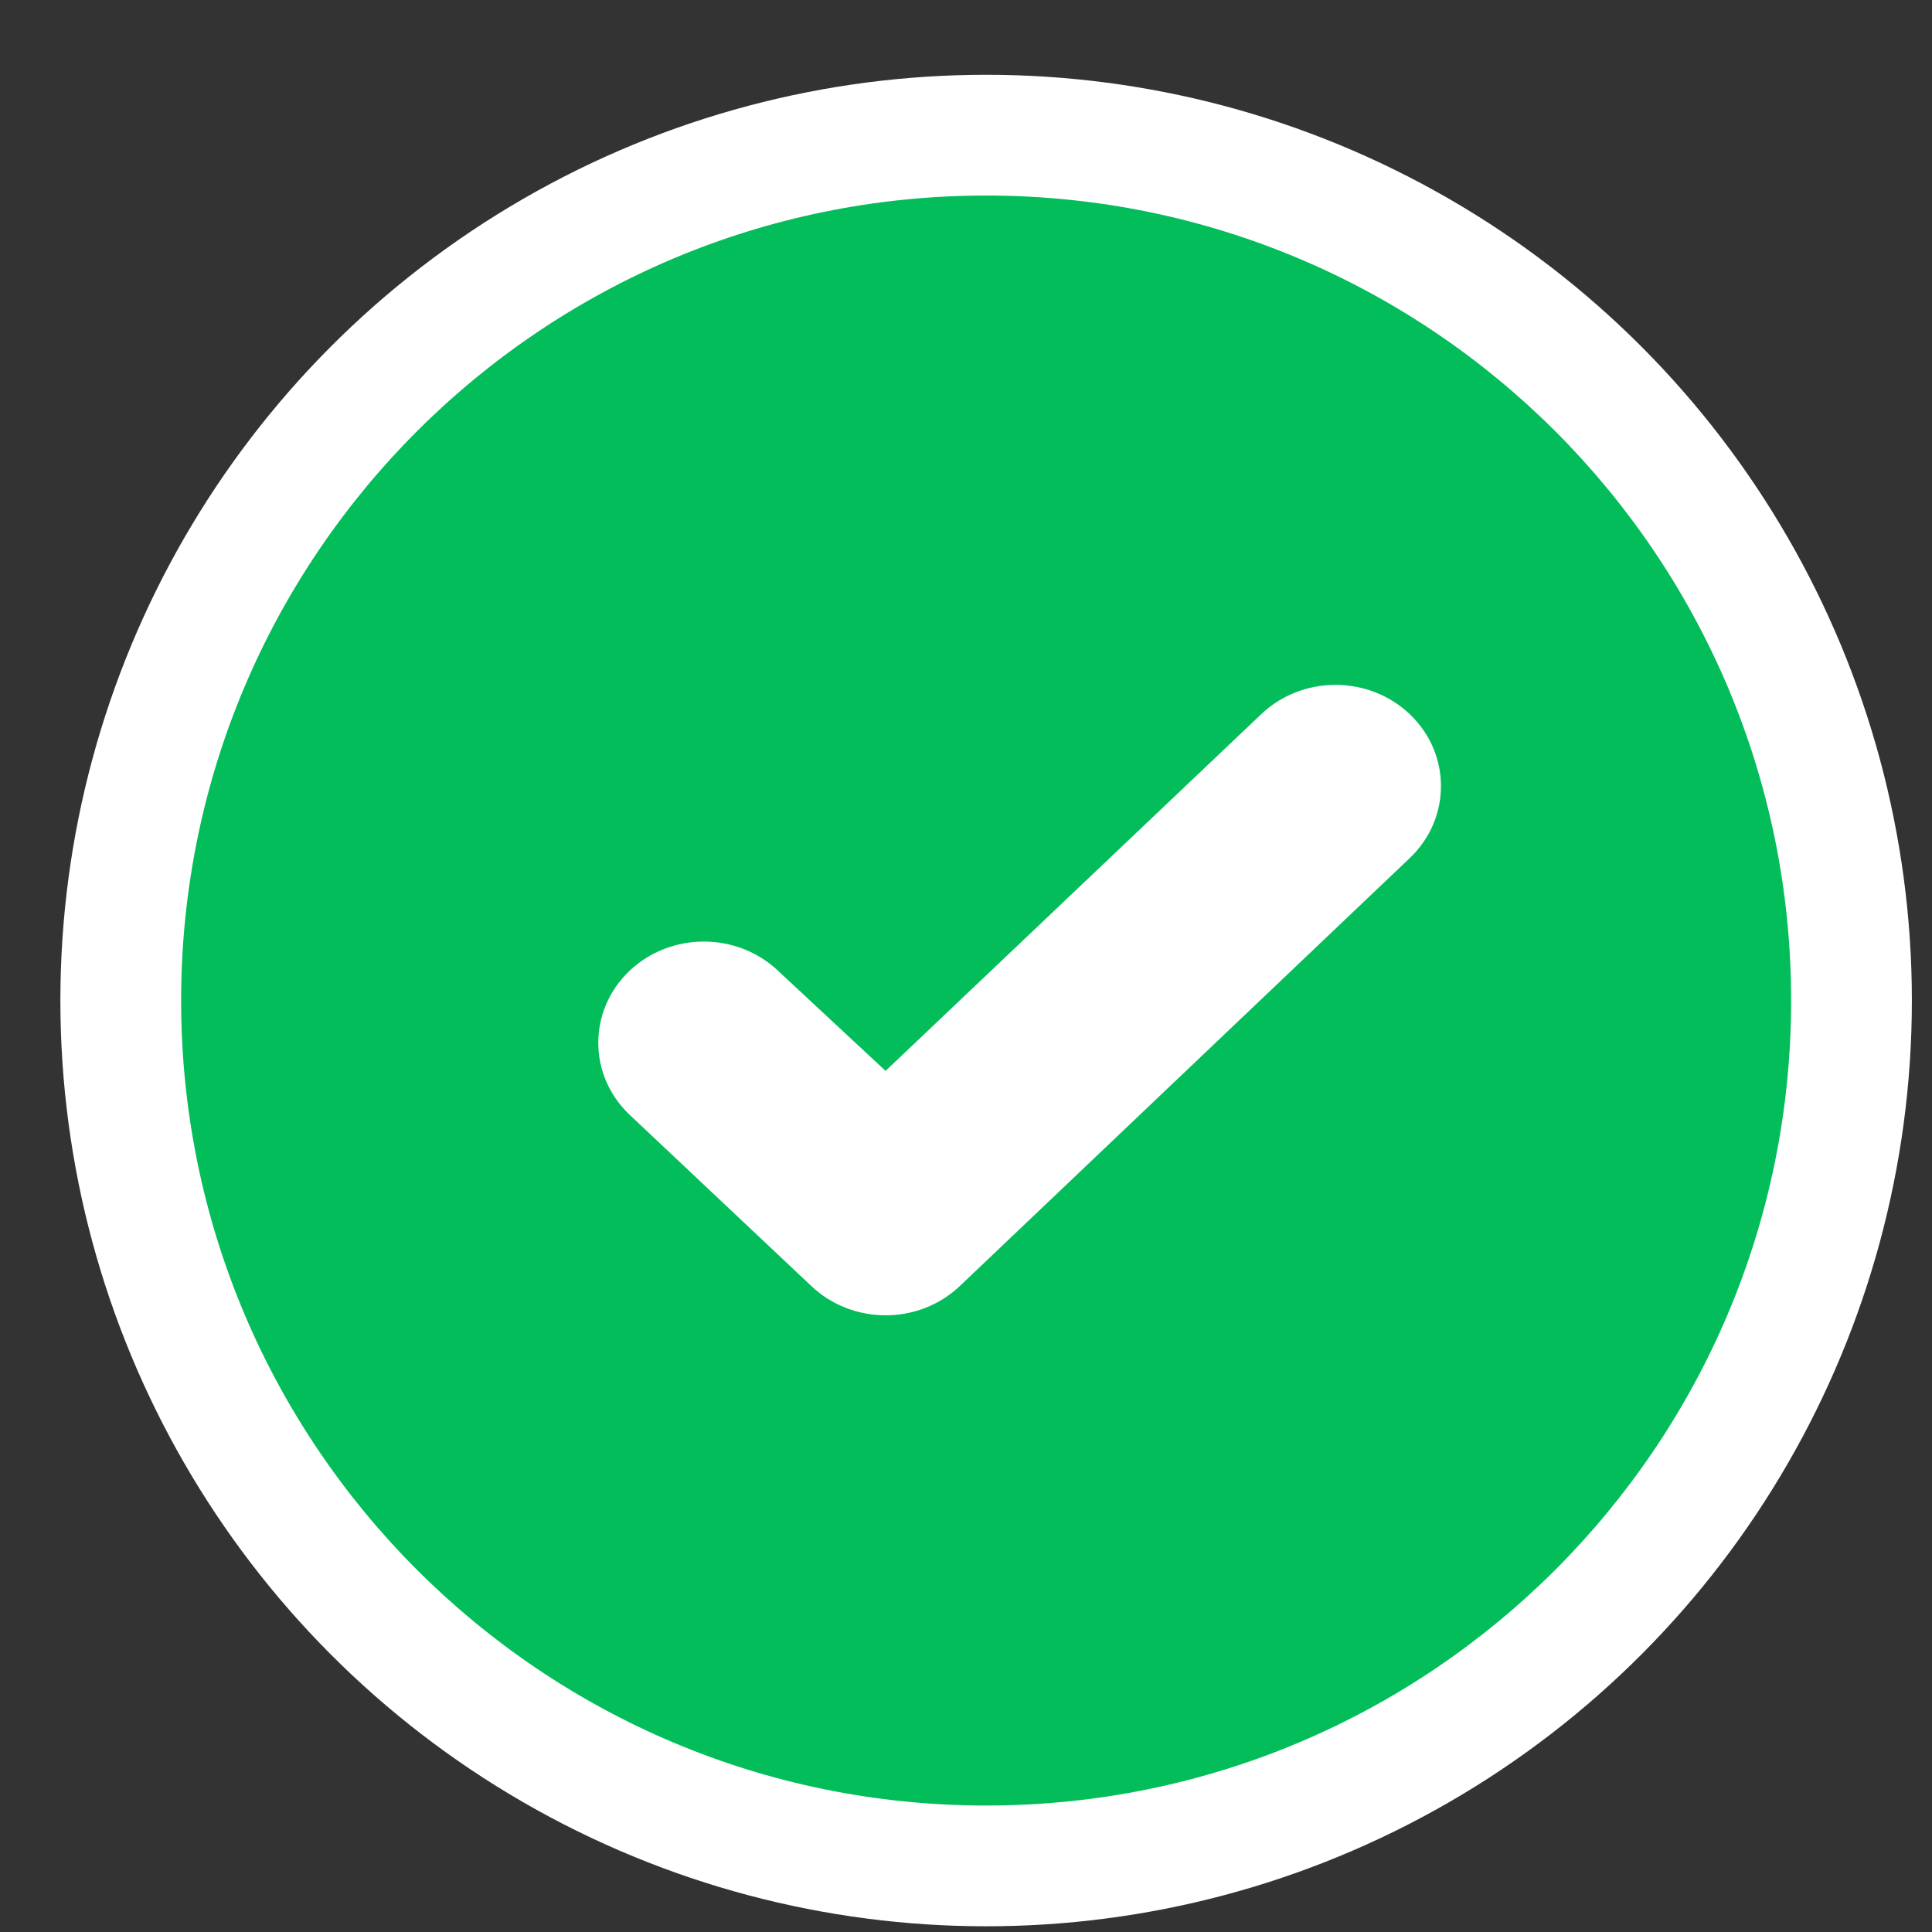
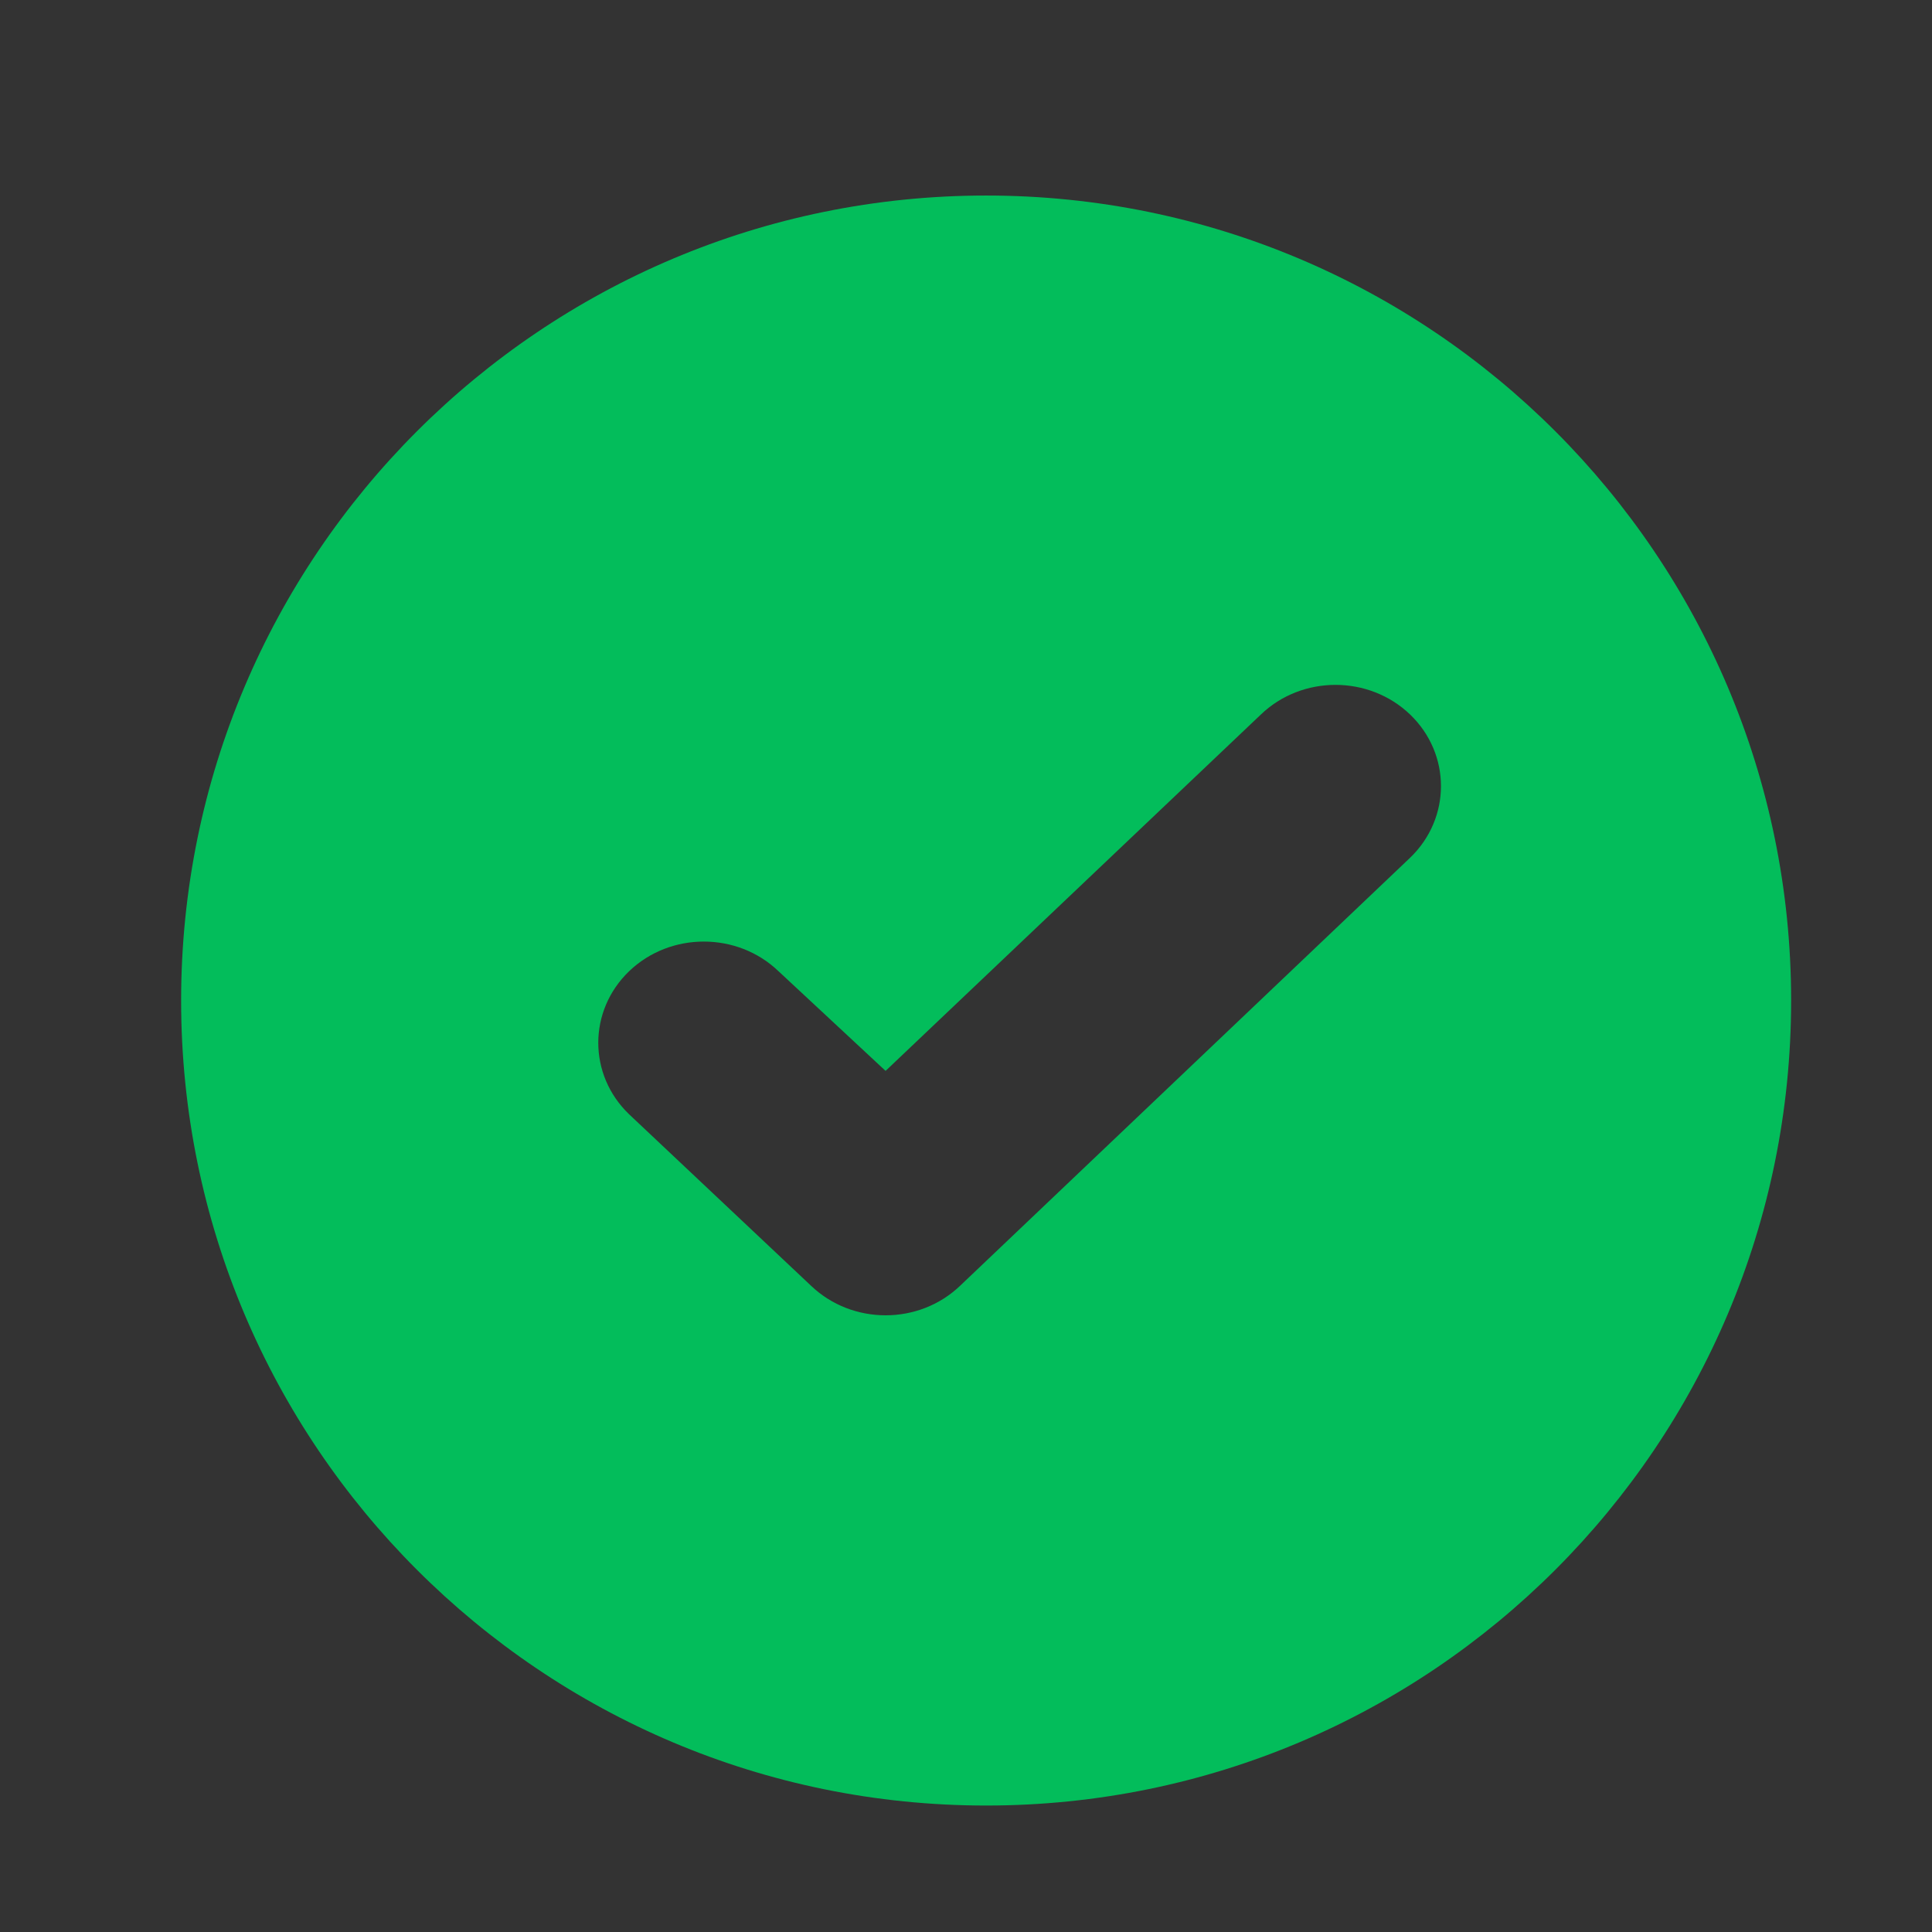
<svg xmlns="http://www.w3.org/2000/svg" xmlns:ns1="http://www.serif.com/" width="100%" height="100%" viewBox="0 0 24 24" version="1.1" xml:space="preserve" style="fill-rule:evenodd;clip-rule:evenodd;stroke-linejoin:round;stroke-miterlimit:1.414;">
  <rect x="0" y="0" width="24" height="24" fill="#333333" stroke="none" />
  <g>
-     <circle cx="12.25" cy="12.429" r="11.5" style="fill:#fff;" />
    <path id="Checked-Circle-Icon" ns1:id="Checked Circle Icon" d="M12.25,22.429c-5.523,0 -10,-4.477 -10,-10c0,-5.523 4.477,-10 10,-10c5.523,0 10,4.477 10,10c0,5.523 -4.477,10 -10,10Zm5.267,-13.553c-0.512,-0.491 -1.342,-0.491 -1.854,0l-4.662,4.427l-1.331,-1.239c-0.512,-0.49 -1.342,-0.49 -1.854,0c-0.512,0.492 -0.512,1.288 0,1.779l2.258,2.128c0.513,0.491 1.342,0.491 1.854,0l5.589,-5.316c0.511,-0.491 0.511,-1.288 0,-1.779Z" style="fill:#03bd5b;" />
  </g>
</svg>